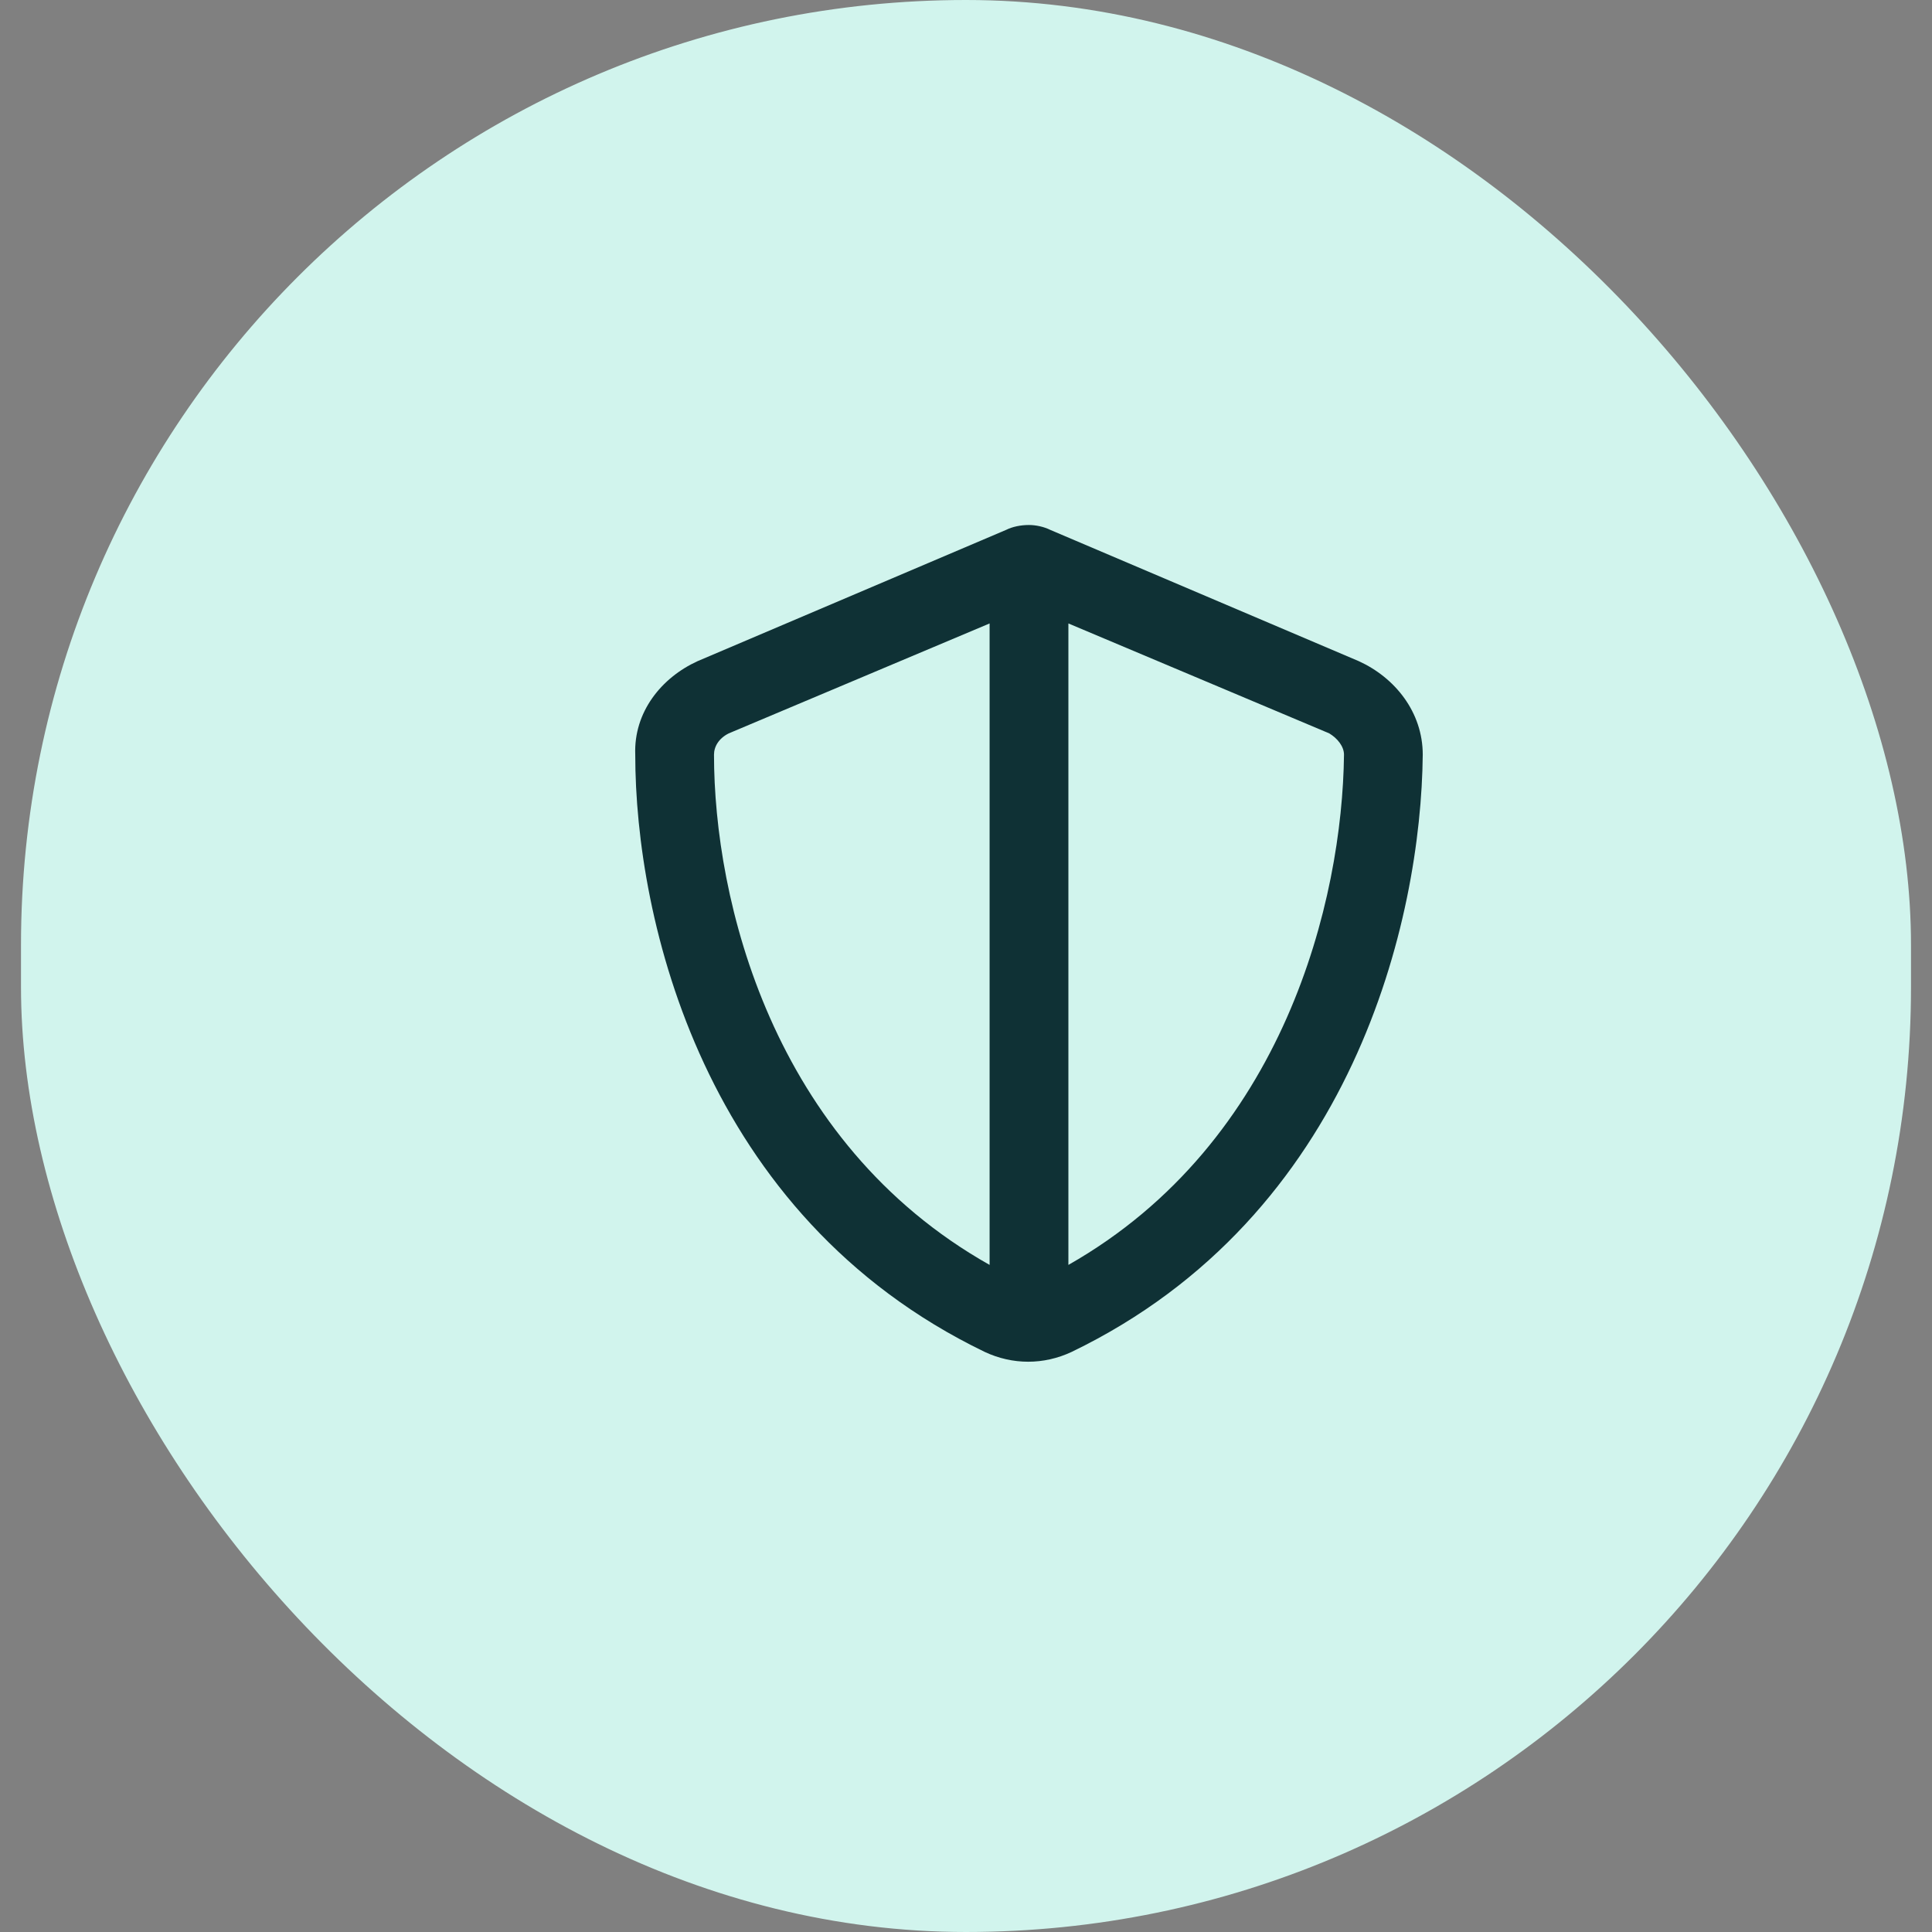
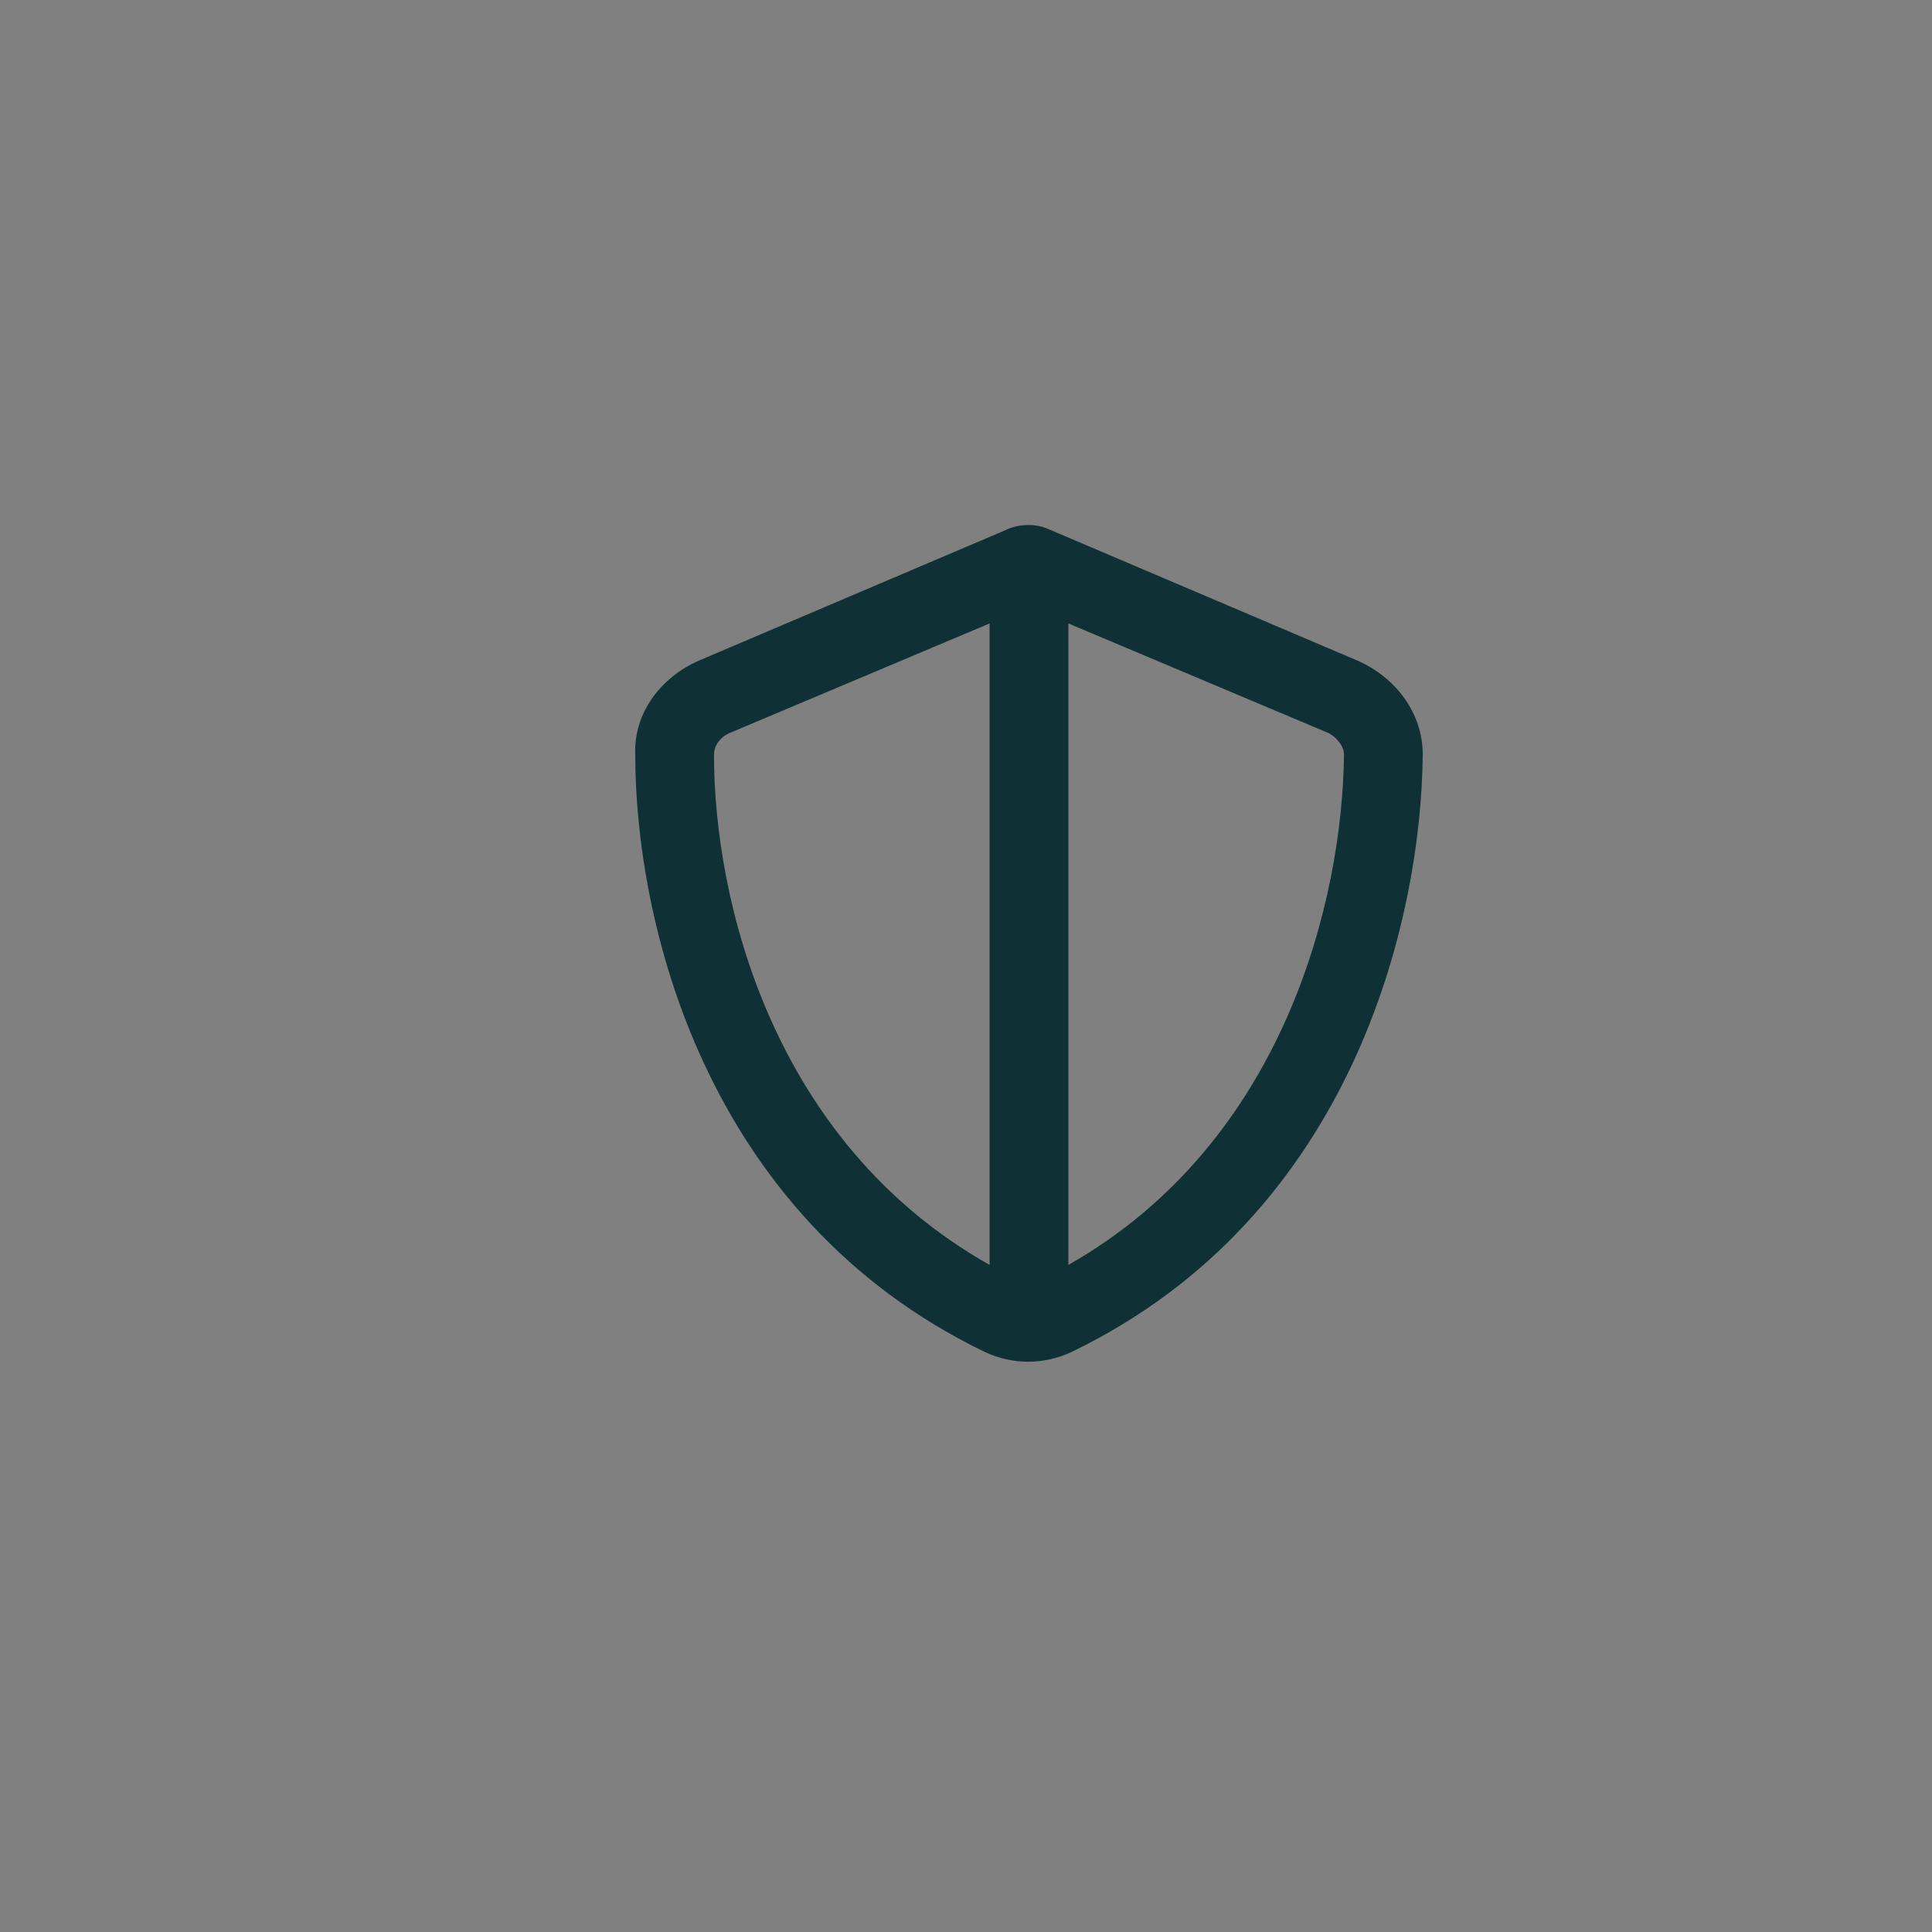
<svg xmlns="http://www.w3.org/2000/svg" width="46" height="46" viewBox="0 0 46 46" fill="none">
  <rect x="0" y="0" width="46" height="46" fill="#808080" stroke="none" />
-   <rect x="0.5" width="45" height="46" rx="22.5" fill="#D1F4ED" />
  <path d="M23.562 14.844L17.352 17.461C17.117 17.578 17 17.773 17 17.969C17 21.406 18.367 27.188 23.562 30.117V14.844ZM25.438 30.117C30.594 27.188 31.961 21.406 32 17.969C32 17.773 31.844 17.578 31.648 17.461L25.438 14.844V30.117ZM32.352 15.742C33.211 16.133 33.875 16.953 33.875 17.969C33.836 21.875 32.234 28.945 25.516 32.188C24.852 32.5 24.109 32.5 23.445 32.188C16.727 28.945 15.125 21.875 15.125 17.969C15.086 16.953 15.75 16.133 16.609 15.742L23.953 12.617C24.109 12.539 24.305 12.5 24.5 12.5C24.656 12.5 24.852 12.539 25.008 12.617L32.352 15.742Z" fill="#0F3135" />
</svg>